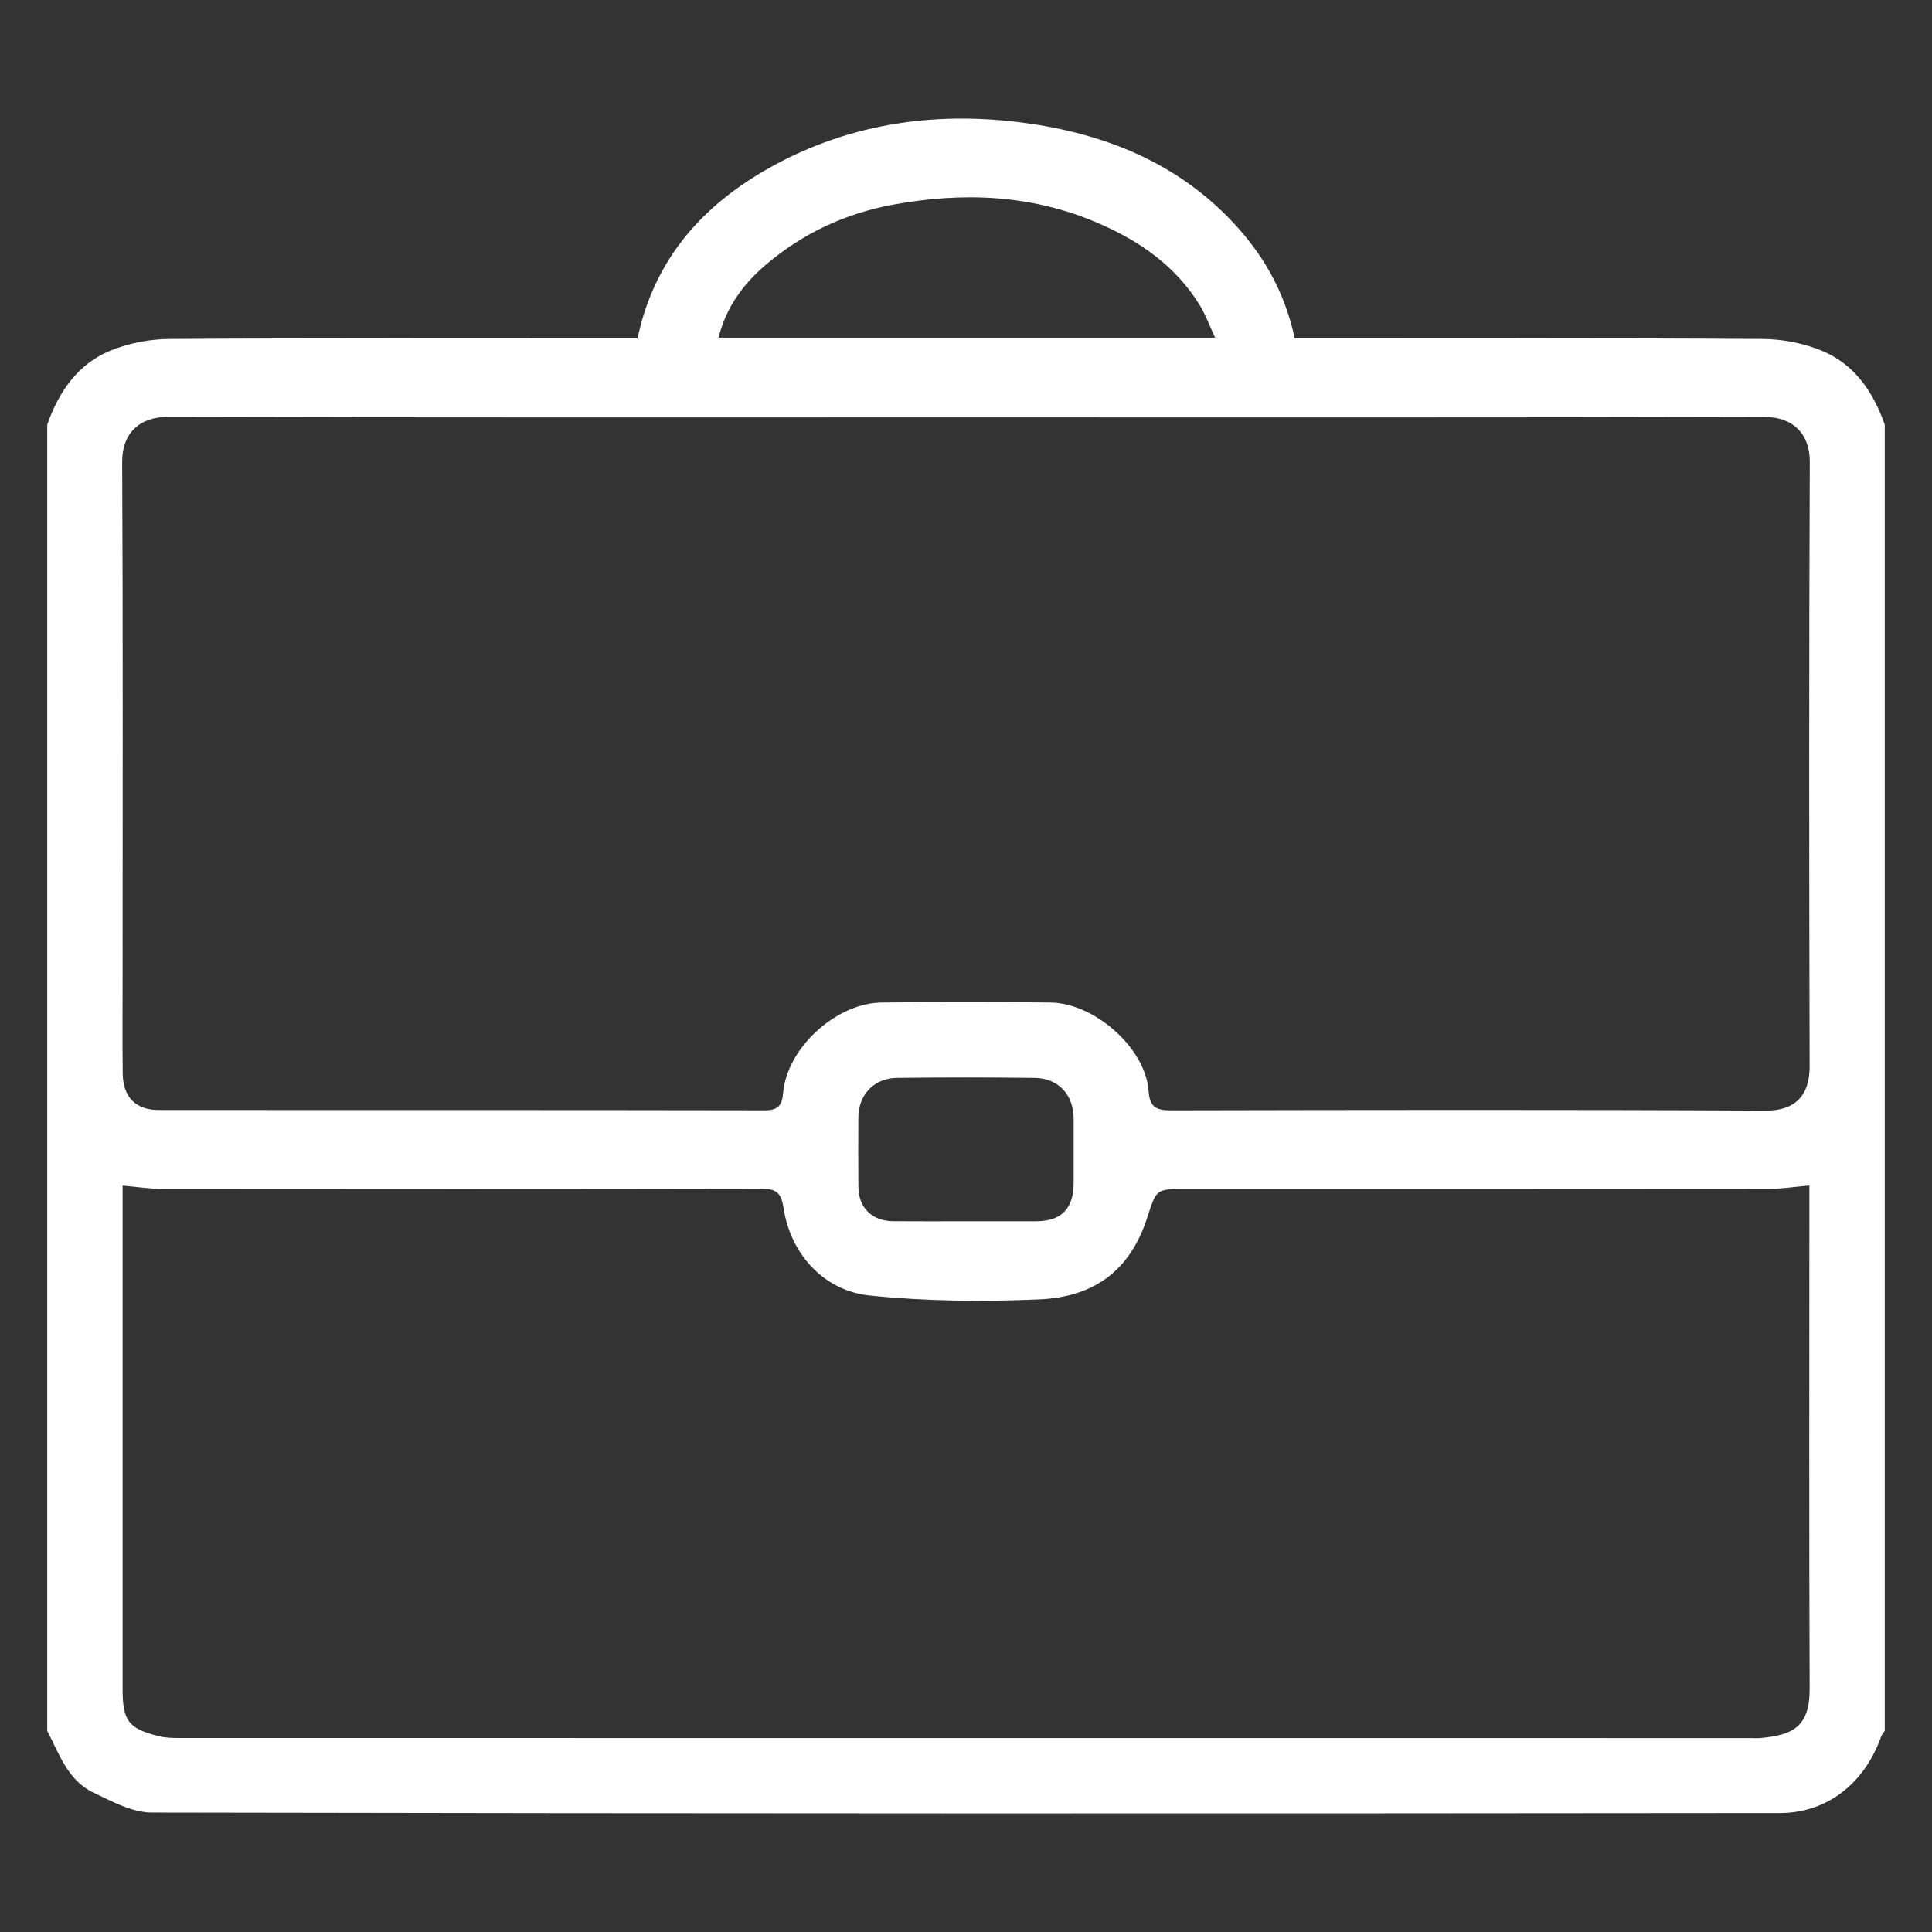
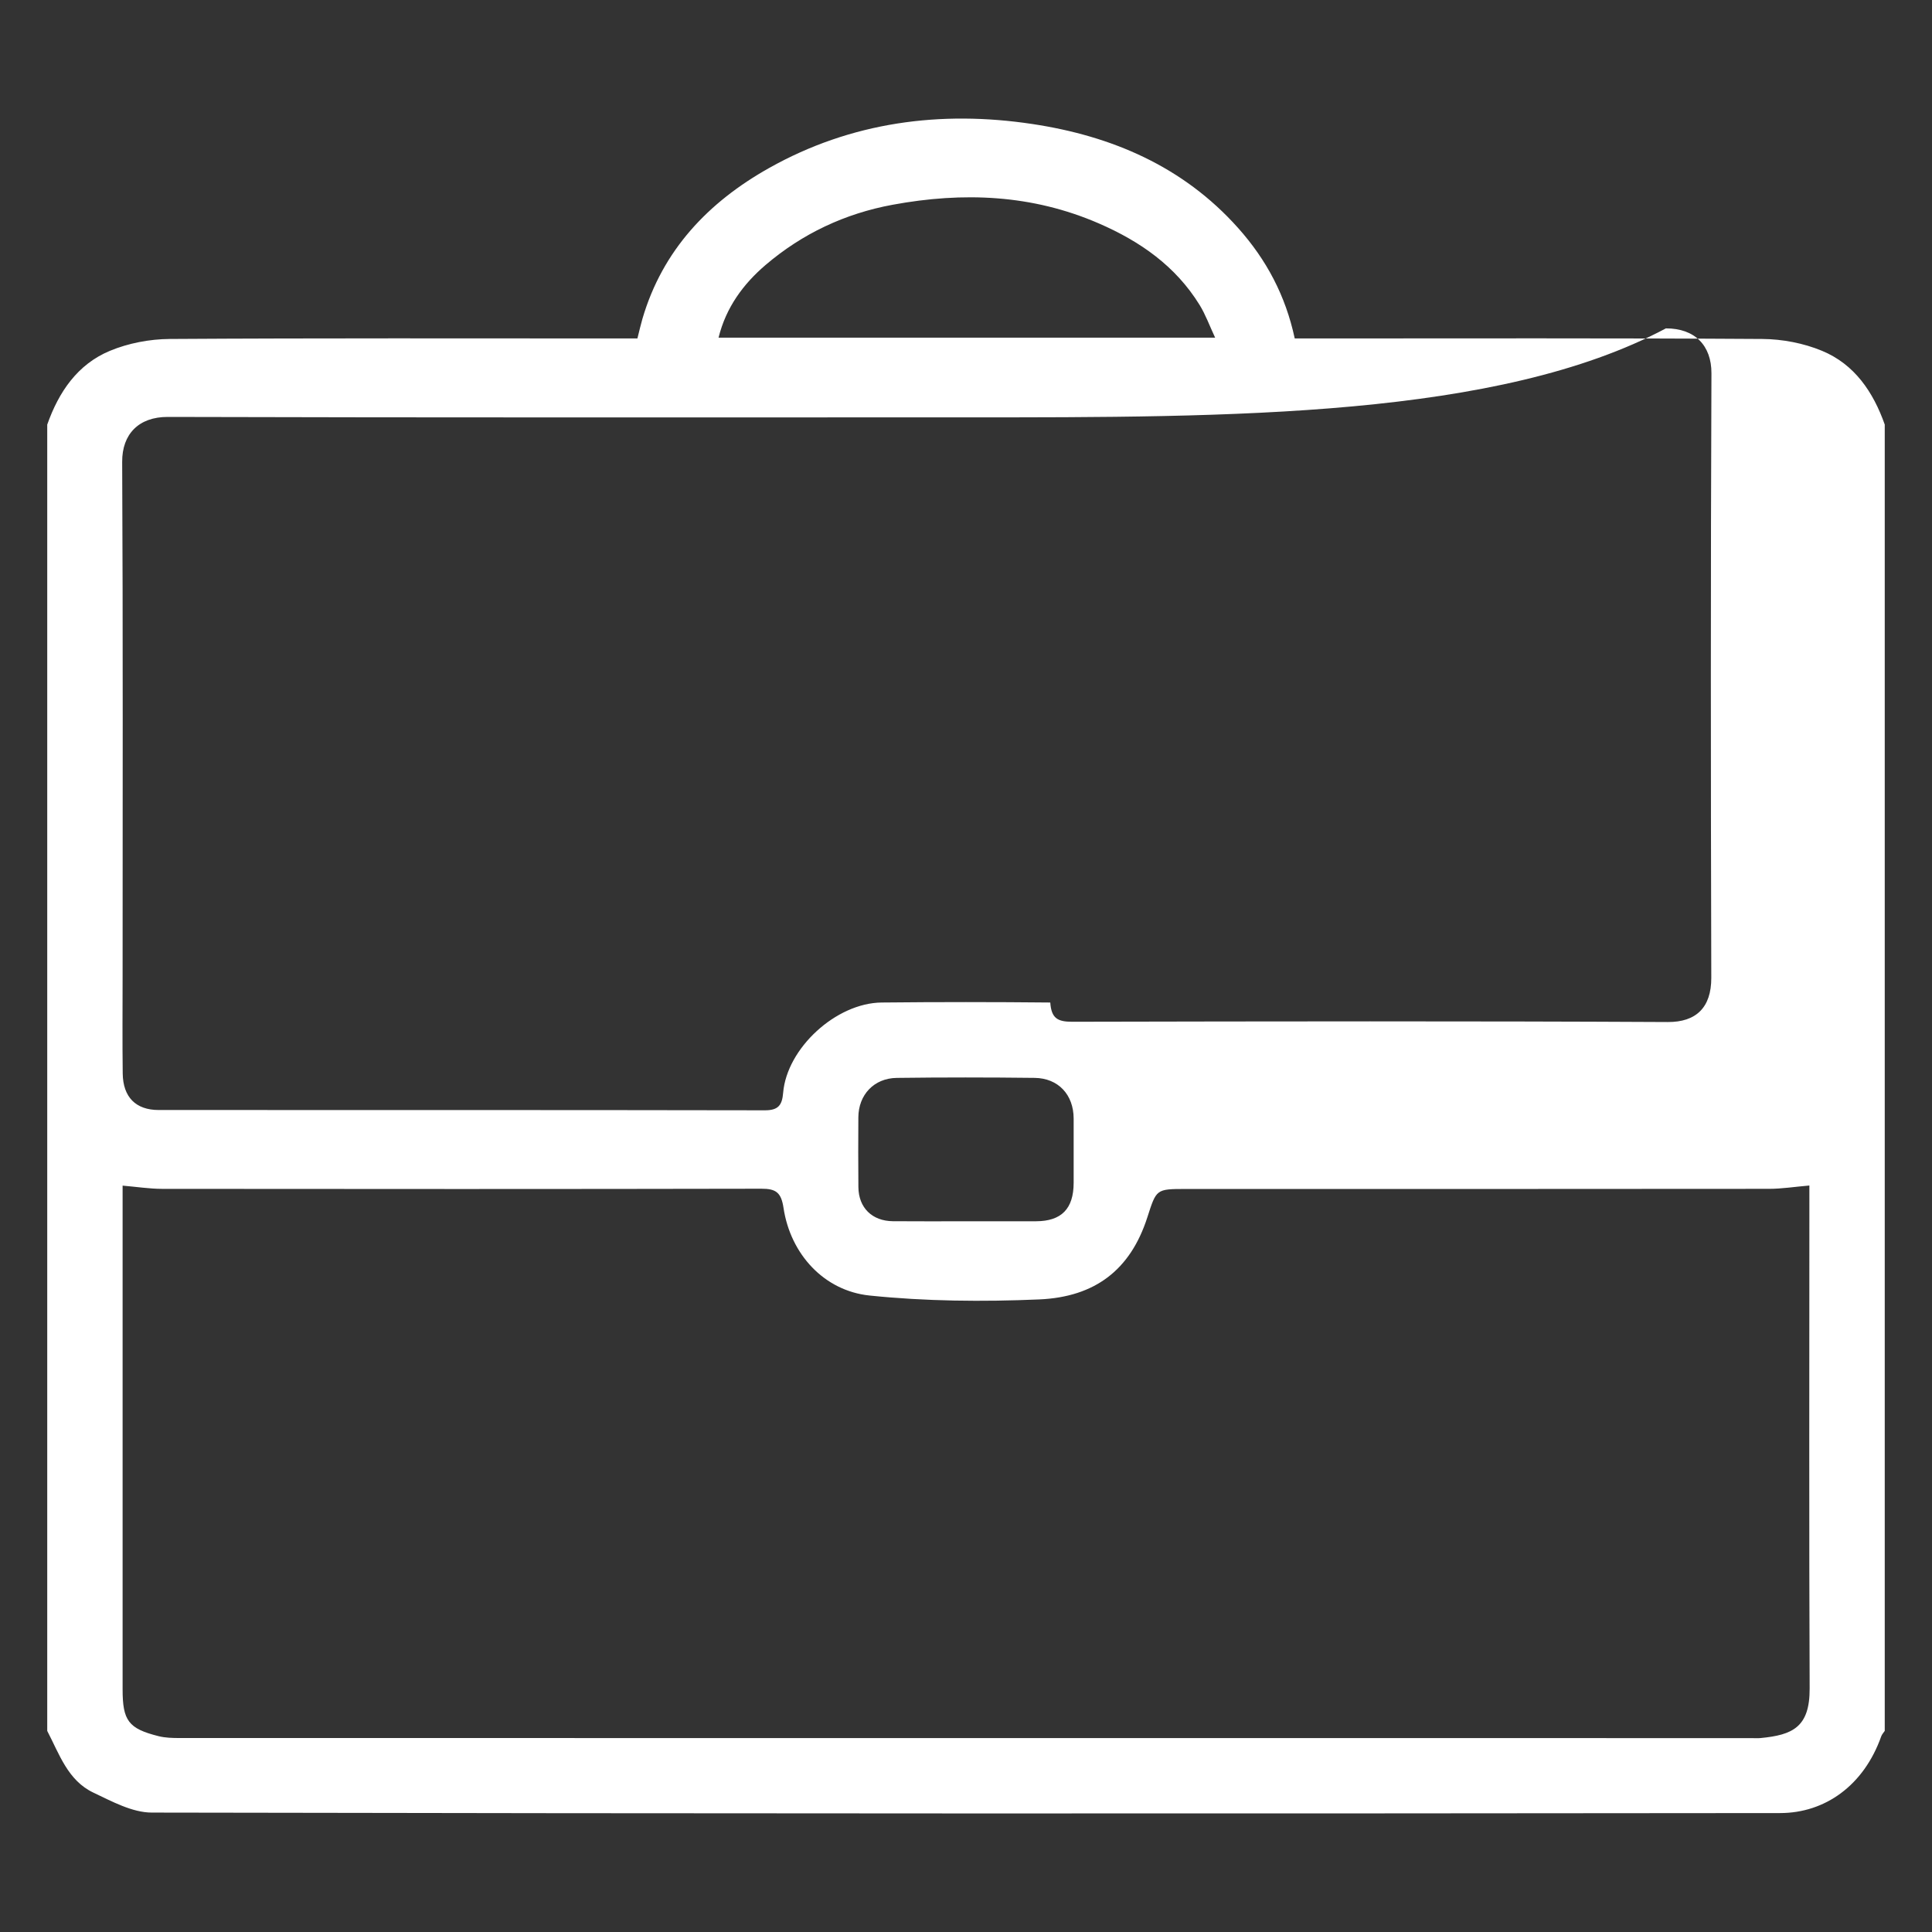
<svg xmlns="http://www.w3.org/2000/svg" version="1.1" id="Layer_1" x="0px" y="0px" width="100px" height="100px" viewBox="0 0 100 100" xml:space="preserve">
  <rect x="0" y="0" width="100" height="100" fill="#333333" stroke="none" />
  <g>
    <g>
-       <path fill="#FFFFFF" d="M97.554,21.975c0,22.539,0,45.078,0,67.616c-0.061,0.093-0.145,0.177-0.181,0.279 c-0.905,2.56-2.924,3.972-5.23,3.974c-28.096,0.03-56.192,0.03-84.288-0.025c-1.012-0.002-2.063-0.579-3.025-1.035 c-1.321-0.627-1.761-1.998-2.385-3.192c0-22.539,0-45.078,0-67.616c0.596-1.687,1.566-3.12,3.244-3.817 c0.955-0.397,2.056-0.607,3.093-0.614c7.736-0.049,15.472-0.027,23.208-0.027c0.358,0,0.716,0,1.002,0 c0.108-0.426,0.173-0.721,0.258-1.01c1.042-3.563,3.414-6.045,6.557-7.811c4.252-2.389,8.887-2.992,13.63-2.278 c4.084,0.615,7.791,2.182,10.645,5.379c1.471,1.648,2.458,3.504,2.933,5.72c0.321,0,0.657,0,0.993,0 c7.736,0,15.472-0.023,23.208,0.027c1.037,0.007,2.139,0.217,3.093,0.614C95.989,18.855,96.958,20.288,97.554,21.975z M50.001,21.603c-13.772,0-27.545,0.016-41.317-0.023c-1.496-0.004-2.367,0.883-2.36,2.324c0.045,8.851,0.022,17.703,0.022,26.554 c0,1.702-0.016,3.405,0.006,5.107c0.016,1.227,0.681,1.888,1.859,1.889c10.461,0.003,20.922-0.004,31.382,0.015 c0.695,0.001,0.89-0.271,0.942-0.902c0.191-2.308,2.735-4.653,5.1-4.677c2.909-0.03,5.819-0.029,8.727,0 c2.307,0.023,4.941,2.379,5.09,4.584c0.056,0.819,0.38,0.997,1.137,0.996c10.275-0.021,20.55-0.039,30.825,0.014 c1.461,0.008,2.256-0.745,2.252-2.289c-0.028-10.43-0.034-20.86,0.008-31.289c0.006-1.442-0.864-2.329-2.358-2.325 C77.545,21.619,63.773,21.603,50.001,21.603z M93.653,61.362c-0.766,0.066-1.428,0.172-2.091,0.172 c-10.061,0.011-20.122,0.007-30.183,0.007c-1.549,0-1.522,0.009-1.996,1.477c-0.874,2.705-2.7,4.116-5.6,4.24 c-2.92,0.125-5.872,0.098-8.776-0.202c-2.349-0.243-4.091-2.137-4.452-4.533c-0.12-0.797-0.386-0.997-1.145-0.995 c-10.34,0.021-20.679,0.017-31.019,0.007c-0.655-0.001-1.31-0.105-2.045-0.167c0,0.419,0,0.754,0,1.089c0,8.327,0,16.655,0,24.982 c0,1.623,0.302,2.033,1.859,2.424c0.351,0.088,0.728,0.097,1.093,0.097c27.119,0.004,54.237,0.004,81.356,0.004 c0.155,0,0.311,0.013,0.464-0.002c1.671-0.159,2.557-0.564,2.549-2.568c-0.034-8.296-0.014-16.593-0.014-24.89 C93.653,62.166,93.653,61.828,93.653,61.362z M62.895,17.477c-0.291-0.621-0.494-1.189-0.803-1.691 c-1.242-2.013-3.078-3.294-5.217-4.222c-3.46-1.501-7.026-1.639-10.678-0.965c-2.468,0.456-4.668,1.495-6.564,3.11 c-1.157,0.986-2.056,2.203-2.441,3.768C45.761,17.477,54.257,17.477,62.895,17.477z M50.017,63.213 c1.204,0,2.409,0.003,3.613-0.001c1.311-0.004,1.939-0.647,1.942-1.984c0.002-1.112,0.003-2.223,0-3.335 c-0.004-1.23-0.793-2.088-2.023-2.102c-2.377-0.028-4.756-0.03-7.133,0.001c-1.184,0.016-1.982,0.879-1.988,2.042 c-0.006,1.204-0.011,2.409,0.002,3.613c0.011,1.067,0.71,1.754,1.789,1.763C47.485,63.221,48.751,63.213,50.017,63.213z" />
+       <path fill="#FFFFFF" d="M97.554,21.975c0,22.539,0,45.078,0,67.616c-0.061,0.093-0.145,0.177-0.181,0.279 c-0.905,2.56-2.924,3.972-5.23,3.974c-28.096,0.03-56.192,0.03-84.288-0.025c-1.012-0.002-2.063-0.579-3.025-1.035 c-1.321-0.627-1.761-1.998-2.385-3.192c0-22.539,0-45.078,0-67.616c0.596-1.687,1.566-3.12,3.244-3.817 c0.955-0.397,2.056-0.607,3.093-0.614c7.736-0.049,15.472-0.027,23.208-0.027c0.358,0,0.716,0,1.002,0 c0.108-0.426,0.173-0.721,0.258-1.01c1.042-3.563,3.414-6.045,6.557-7.811c4.252-2.389,8.887-2.992,13.63-2.278 c4.084,0.615,7.791,2.182,10.645,5.379c1.471,1.648,2.458,3.504,2.933,5.72c0.321,0,0.657,0,0.993,0 c7.736,0,15.472-0.023,23.208,0.027c1.037,0.007,2.139,0.217,3.093,0.614C95.989,18.855,96.958,20.288,97.554,21.975z M50.001,21.603c-13.772,0-27.545,0.016-41.317-0.023c-1.496-0.004-2.367,0.883-2.36,2.324c0.045,8.851,0.022,17.703,0.022,26.554 c0,1.702-0.016,3.405,0.006,5.107c0.016,1.227,0.681,1.888,1.859,1.889c10.461,0.003,20.922-0.004,31.382,0.015 c0.695,0.001,0.89-0.271,0.942-0.902c0.191-2.308,2.735-4.653,5.1-4.677c2.909-0.03,5.819-0.029,8.727,0 c0.056,0.819,0.38,0.997,1.137,0.996c10.275-0.021,20.55-0.039,30.825,0.014 c1.461,0.008,2.256-0.745,2.252-2.289c-0.028-10.43-0.034-20.86,0.008-31.289c0.006-1.442-0.864-2.329-2.358-2.325 C77.545,21.619,63.773,21.603,50.001,21.603z M93.653,61.362c-0.766,0.066-1.428,0.172-2.091,0.172 c-10.061,0.011-20.122,0.007-30.183,0.007c-1.549,0-1.522,0.009-1.996,1.477c-0.874,2.705-2.7,4.116-5.6,4.24 c-2.92,0.125-5.872,0.098-8.776-0.202c-2.349-0.243-4.091-2.137-4.452-4.533c-0.12-0.797-0.386-0.997-1.145-0.995 c-10.34,0.021-20.679,0.017-31.019,0.007c-0.655-0.001-1.31-0.105-2.045-0.167c0,0.419,0,0.754,0,1.089c0,8.327,0,16.655,0,24.982 c0,1.623,0.302,2.033,1.859,2.424c0.351,0.088,0.728,0.097,1.093,0.097c27.119,0.004,54.237,0.004,81.356,0.004 c0.155,0,0.311,0.013,0.464-0.002c1.671-0.159,2.557-0.564,2.549-2.568c-0.034-8.296-0.014-16.593-0.014-24.89 C93.653,62.166,93.653,61.828,93.653,61.362z M62.895,17.477c-0.291-0.621-0.494-1.189-0.803-1.691 c-1.242-2.013-3.078-3.294-5.217-4.222c-3.46-1.501-7.026-1.639-10.678-0.965c-2.468,0.456-4.668,1.495-6.564,3.11 c-1.157,0.986-2.056,2.203-2.441,3.768C45.761,17.477,54.257,17.477,62.895,17.477z M50.017,63.213 c1.204,0,2.409,0.003,3.613-0.001c1.311-0.004,1.939-0.647,1.942-1.984c0.002-1.112,0.003-2.223,0-3.335 c-0.004-1.23-0.793-2.088-2.023-2.102c-2.377-0.028-4.756-0.03-7.133,0.001c-1.184,0.016-1.982,0.879-1.988,2.042 c-0.006,1.204-0.011,2.409,0.002,3.613c0.011,1.067,0.71,1.754,1.789,1.763C47.485,63.221,48.751,63.213,50.017,63.213z" />
    </g>
  </g>
</svg>